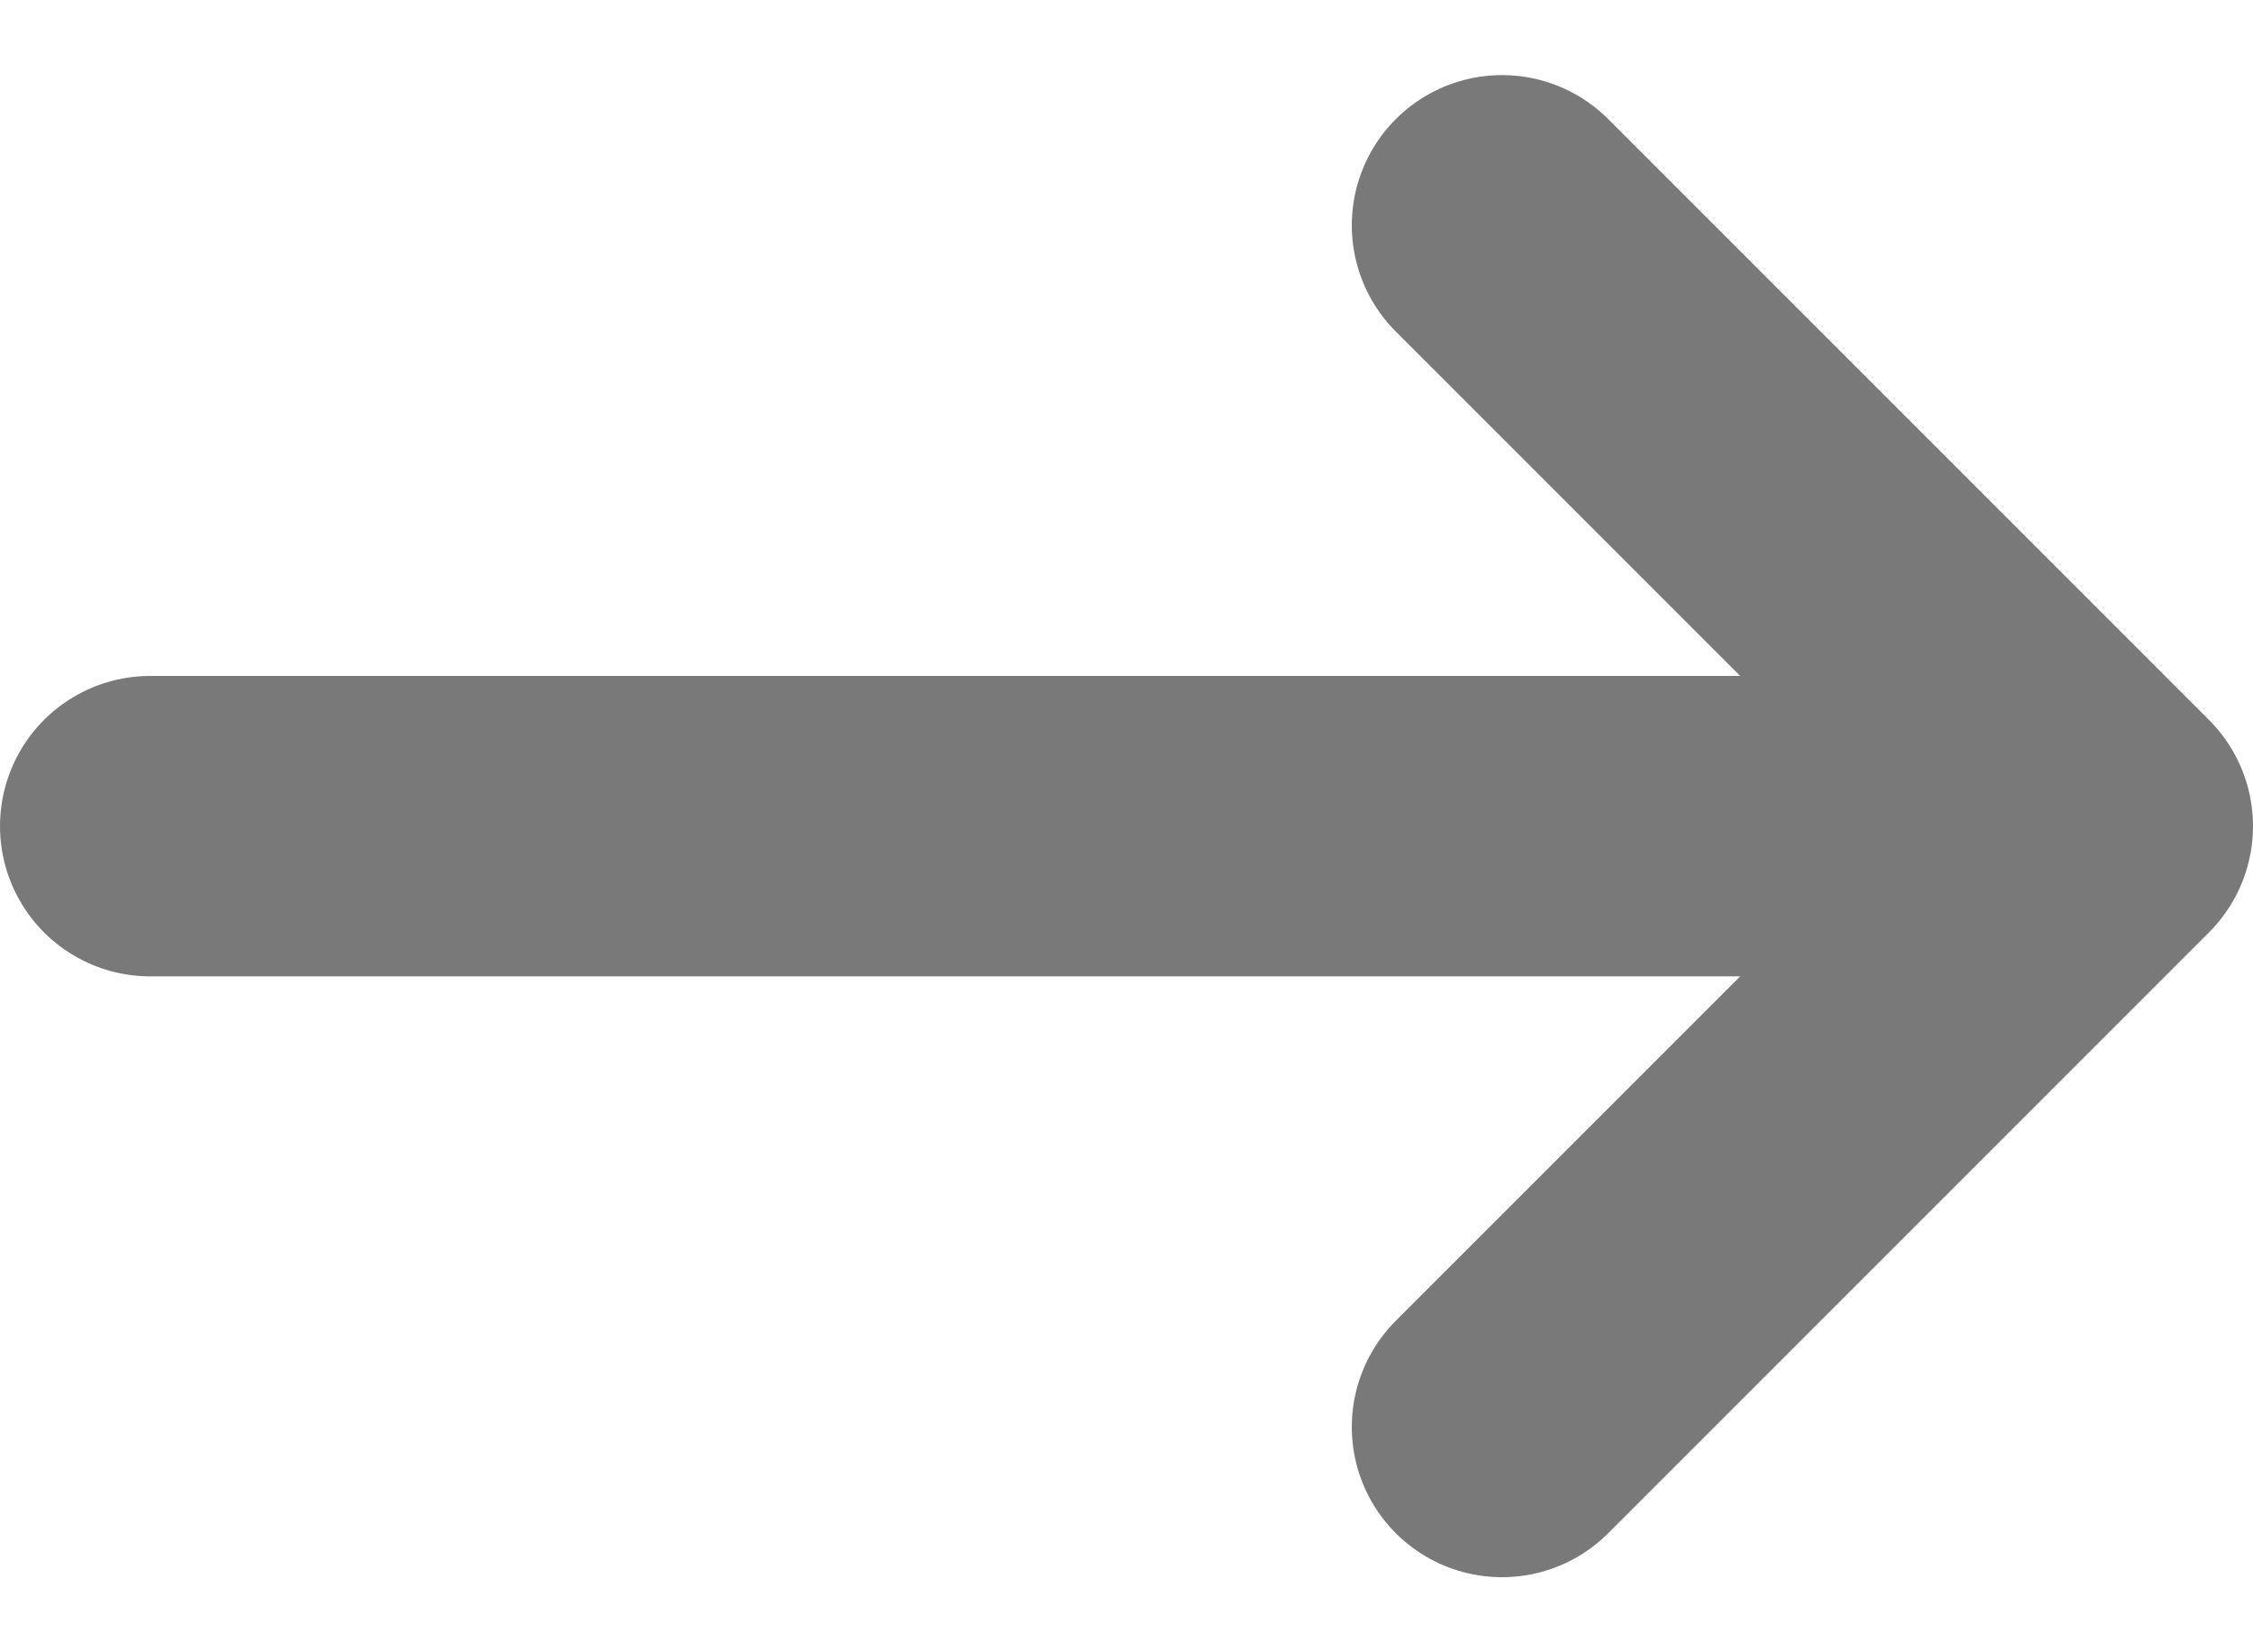
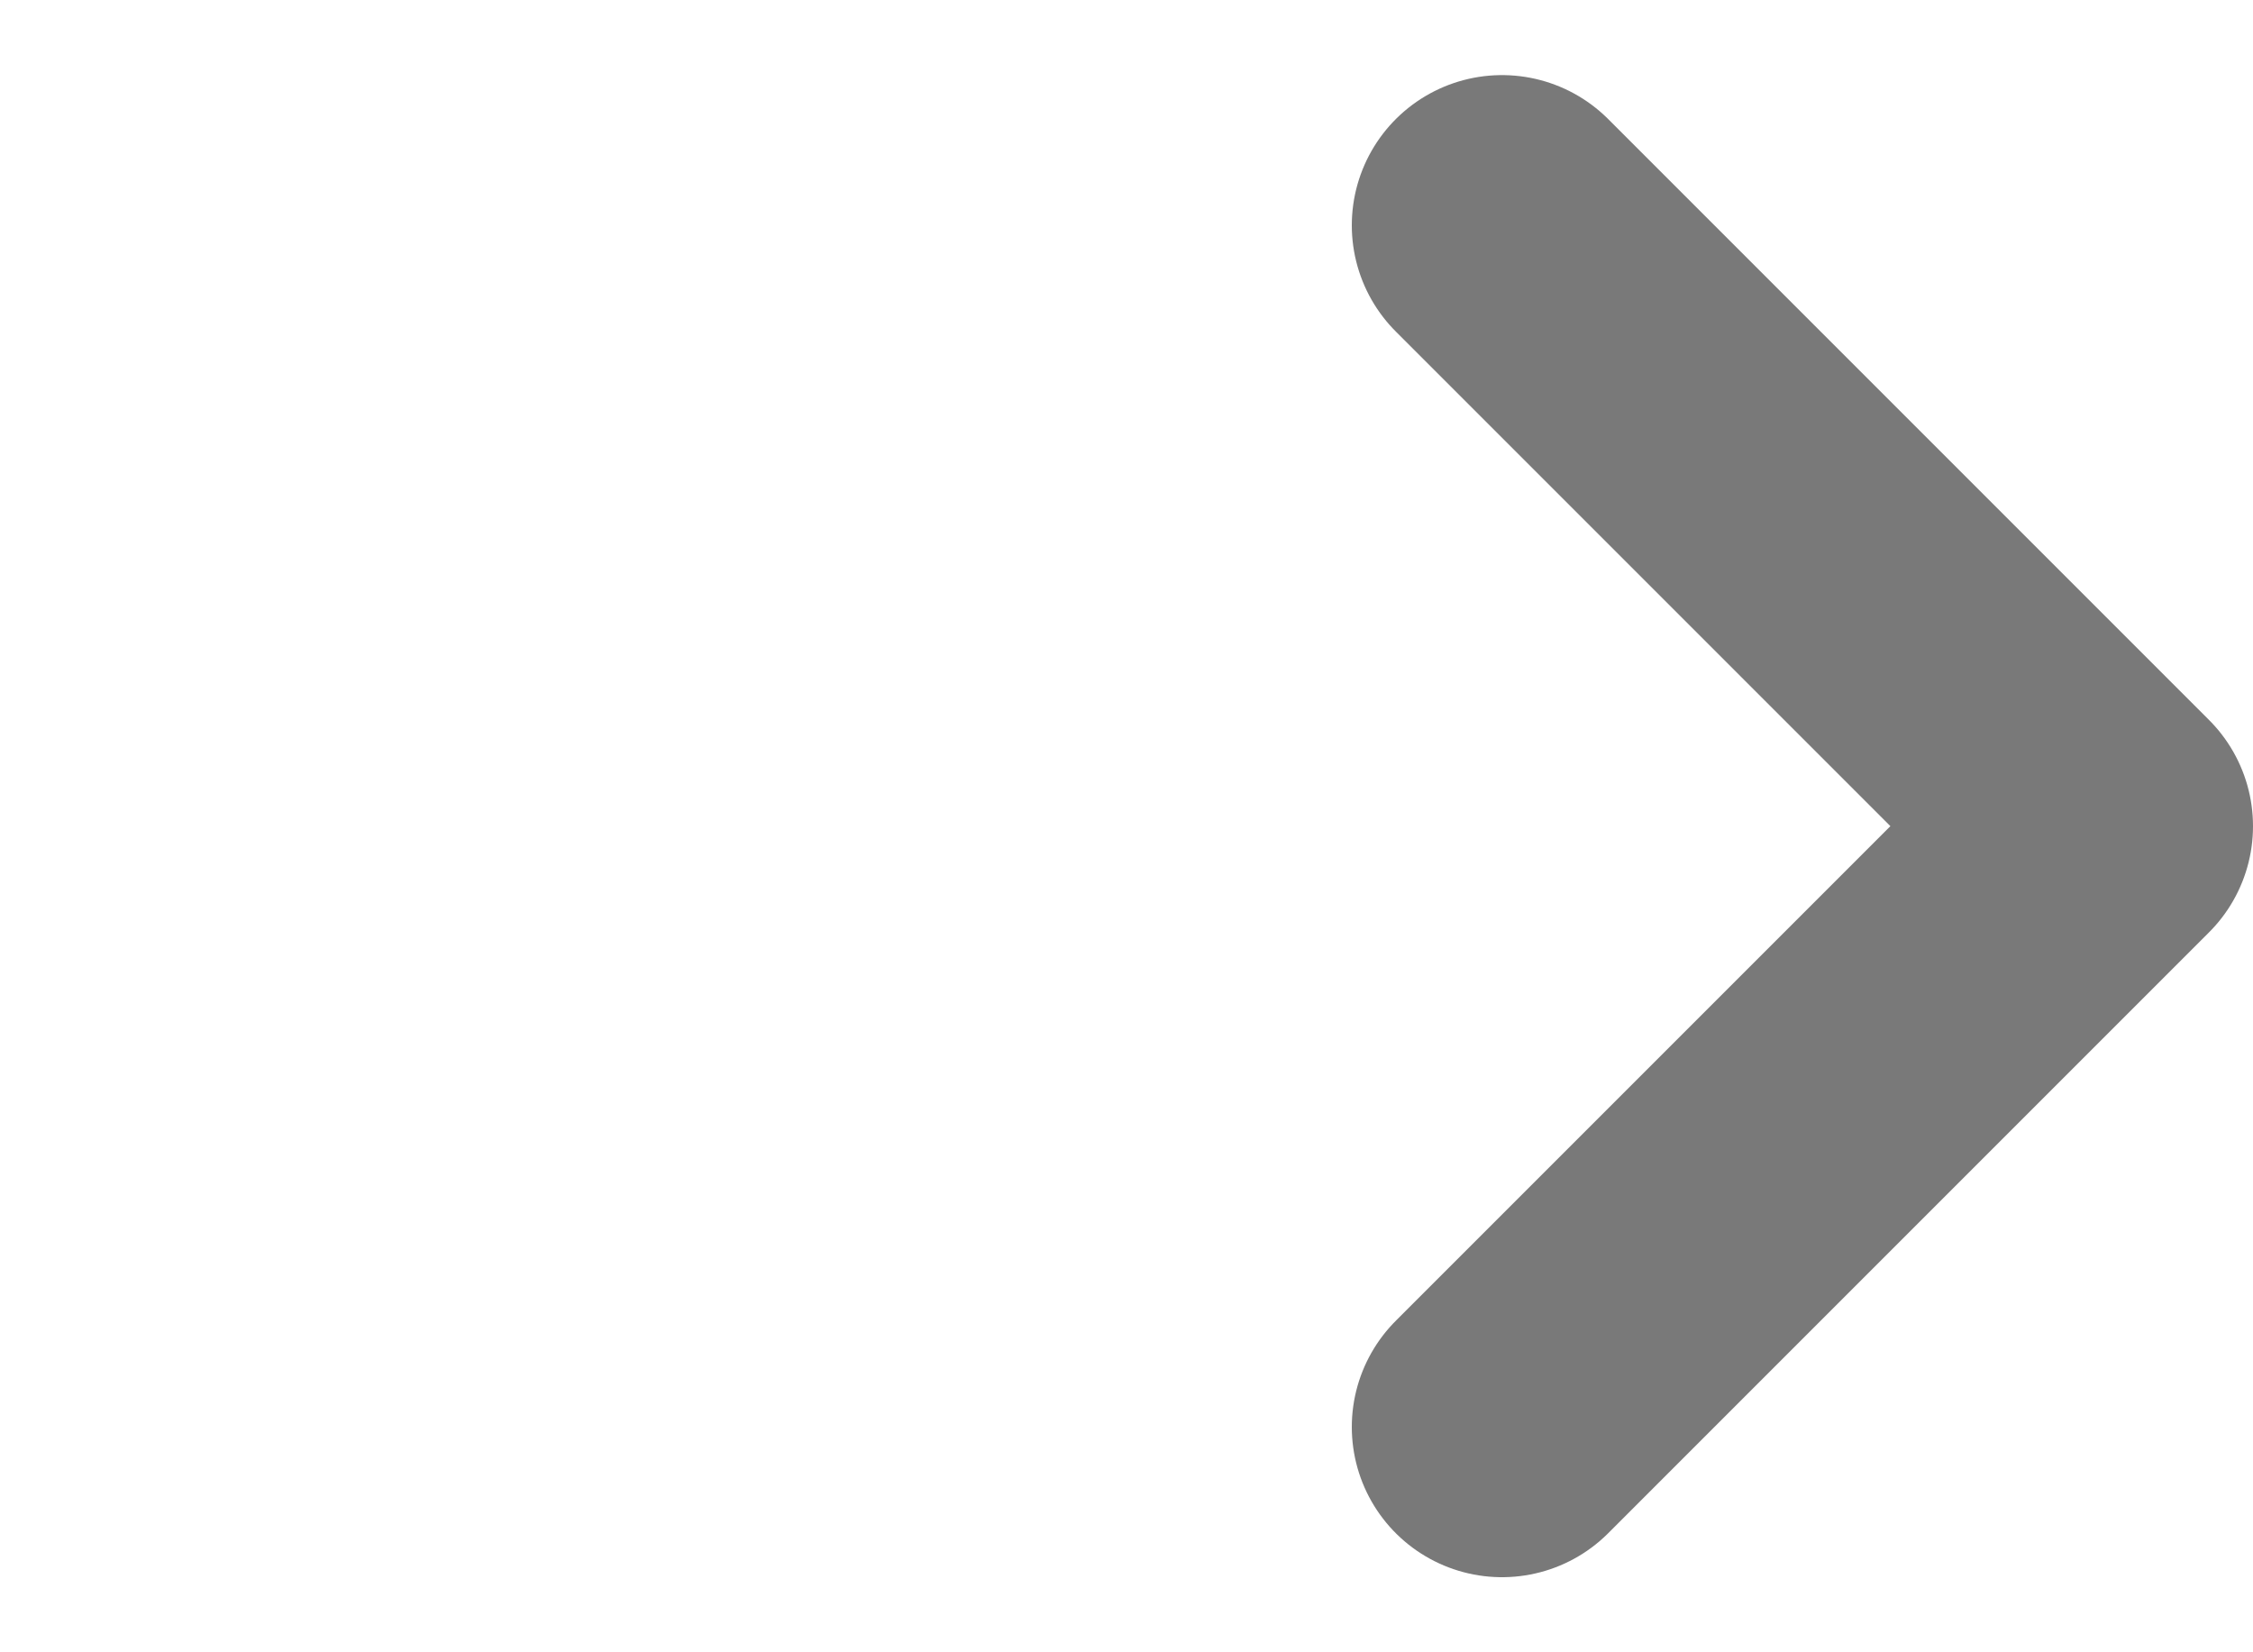
<svg xmlns="http://www.w3.org/2000/svg" width="15" height="11" viewBox="0 0 15 11" fill="none">
-   <path d="M14 5.5L1 5.5M14 5.5L10 9.5M14 5.5L10 1.5" stroke="#797979" stroke-width="2" stroke-linecap="round" stroke-linejoin="round" />
+   <path d="M14 5.5M14 5.5L10 9.5M14 5.5L10 1.5" stroke="#797979" stroke-width="2" stroke-linecap="round" stroke-linejoin="round" />
</svg>